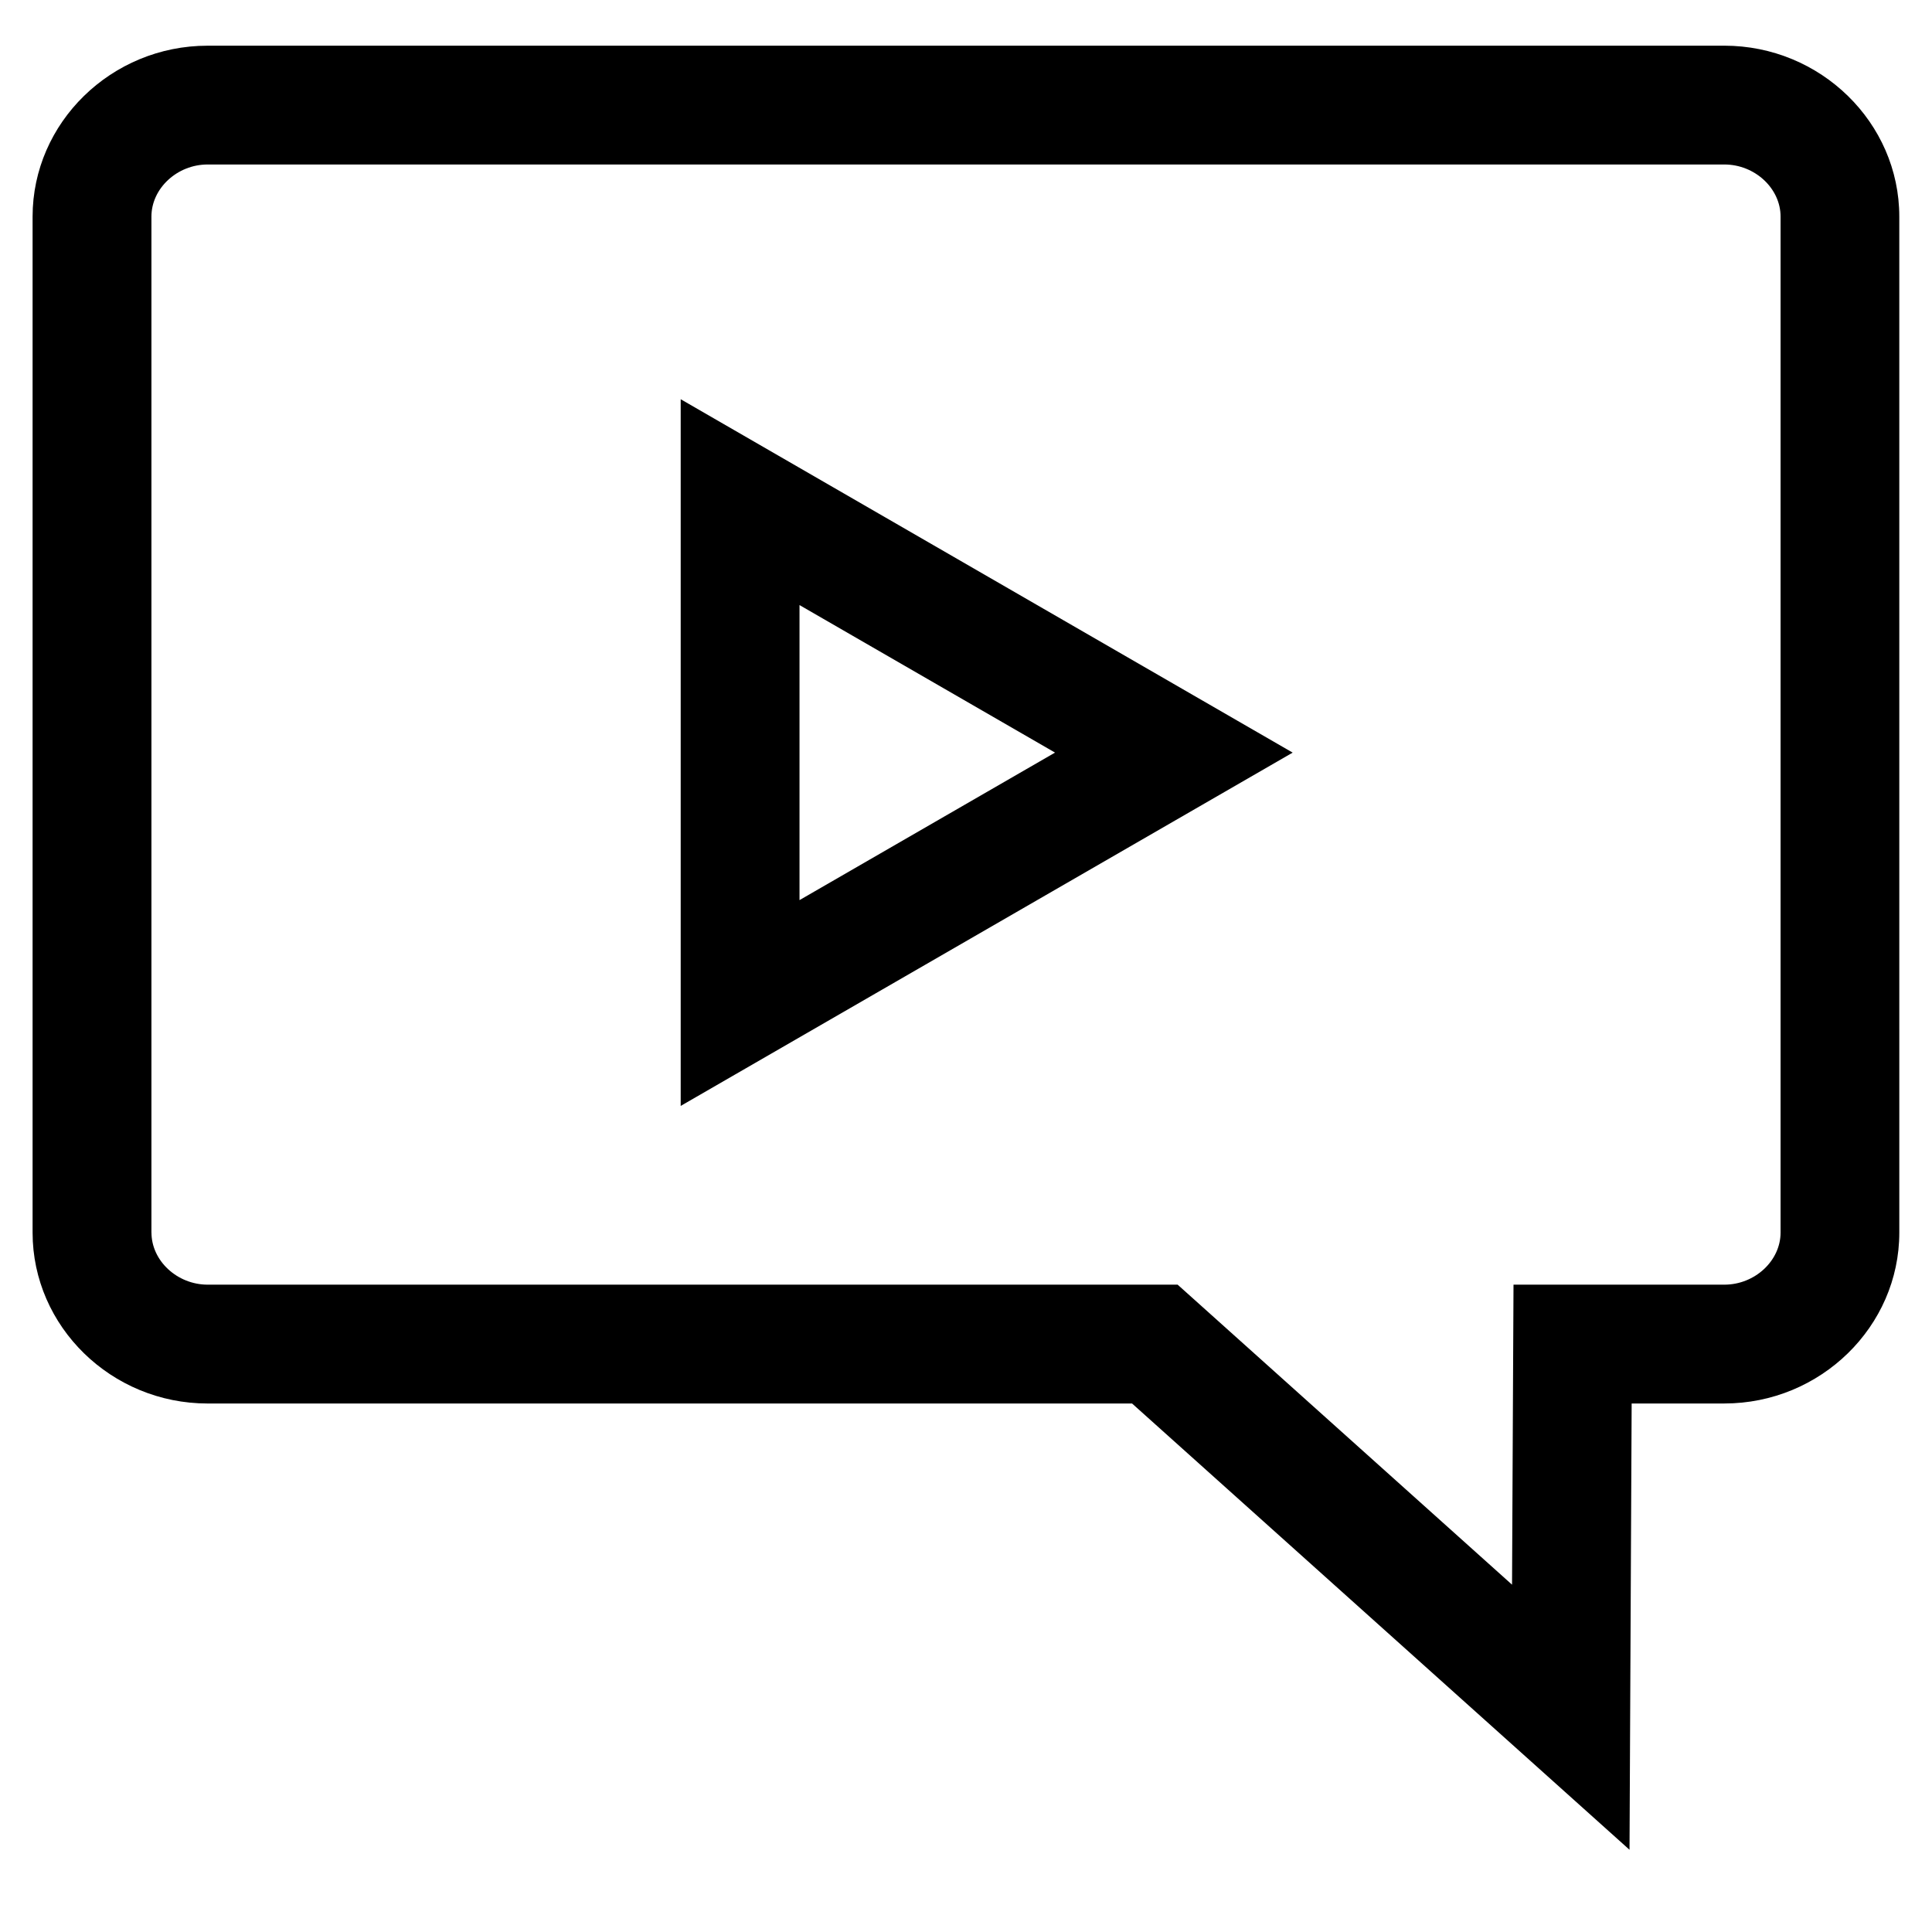
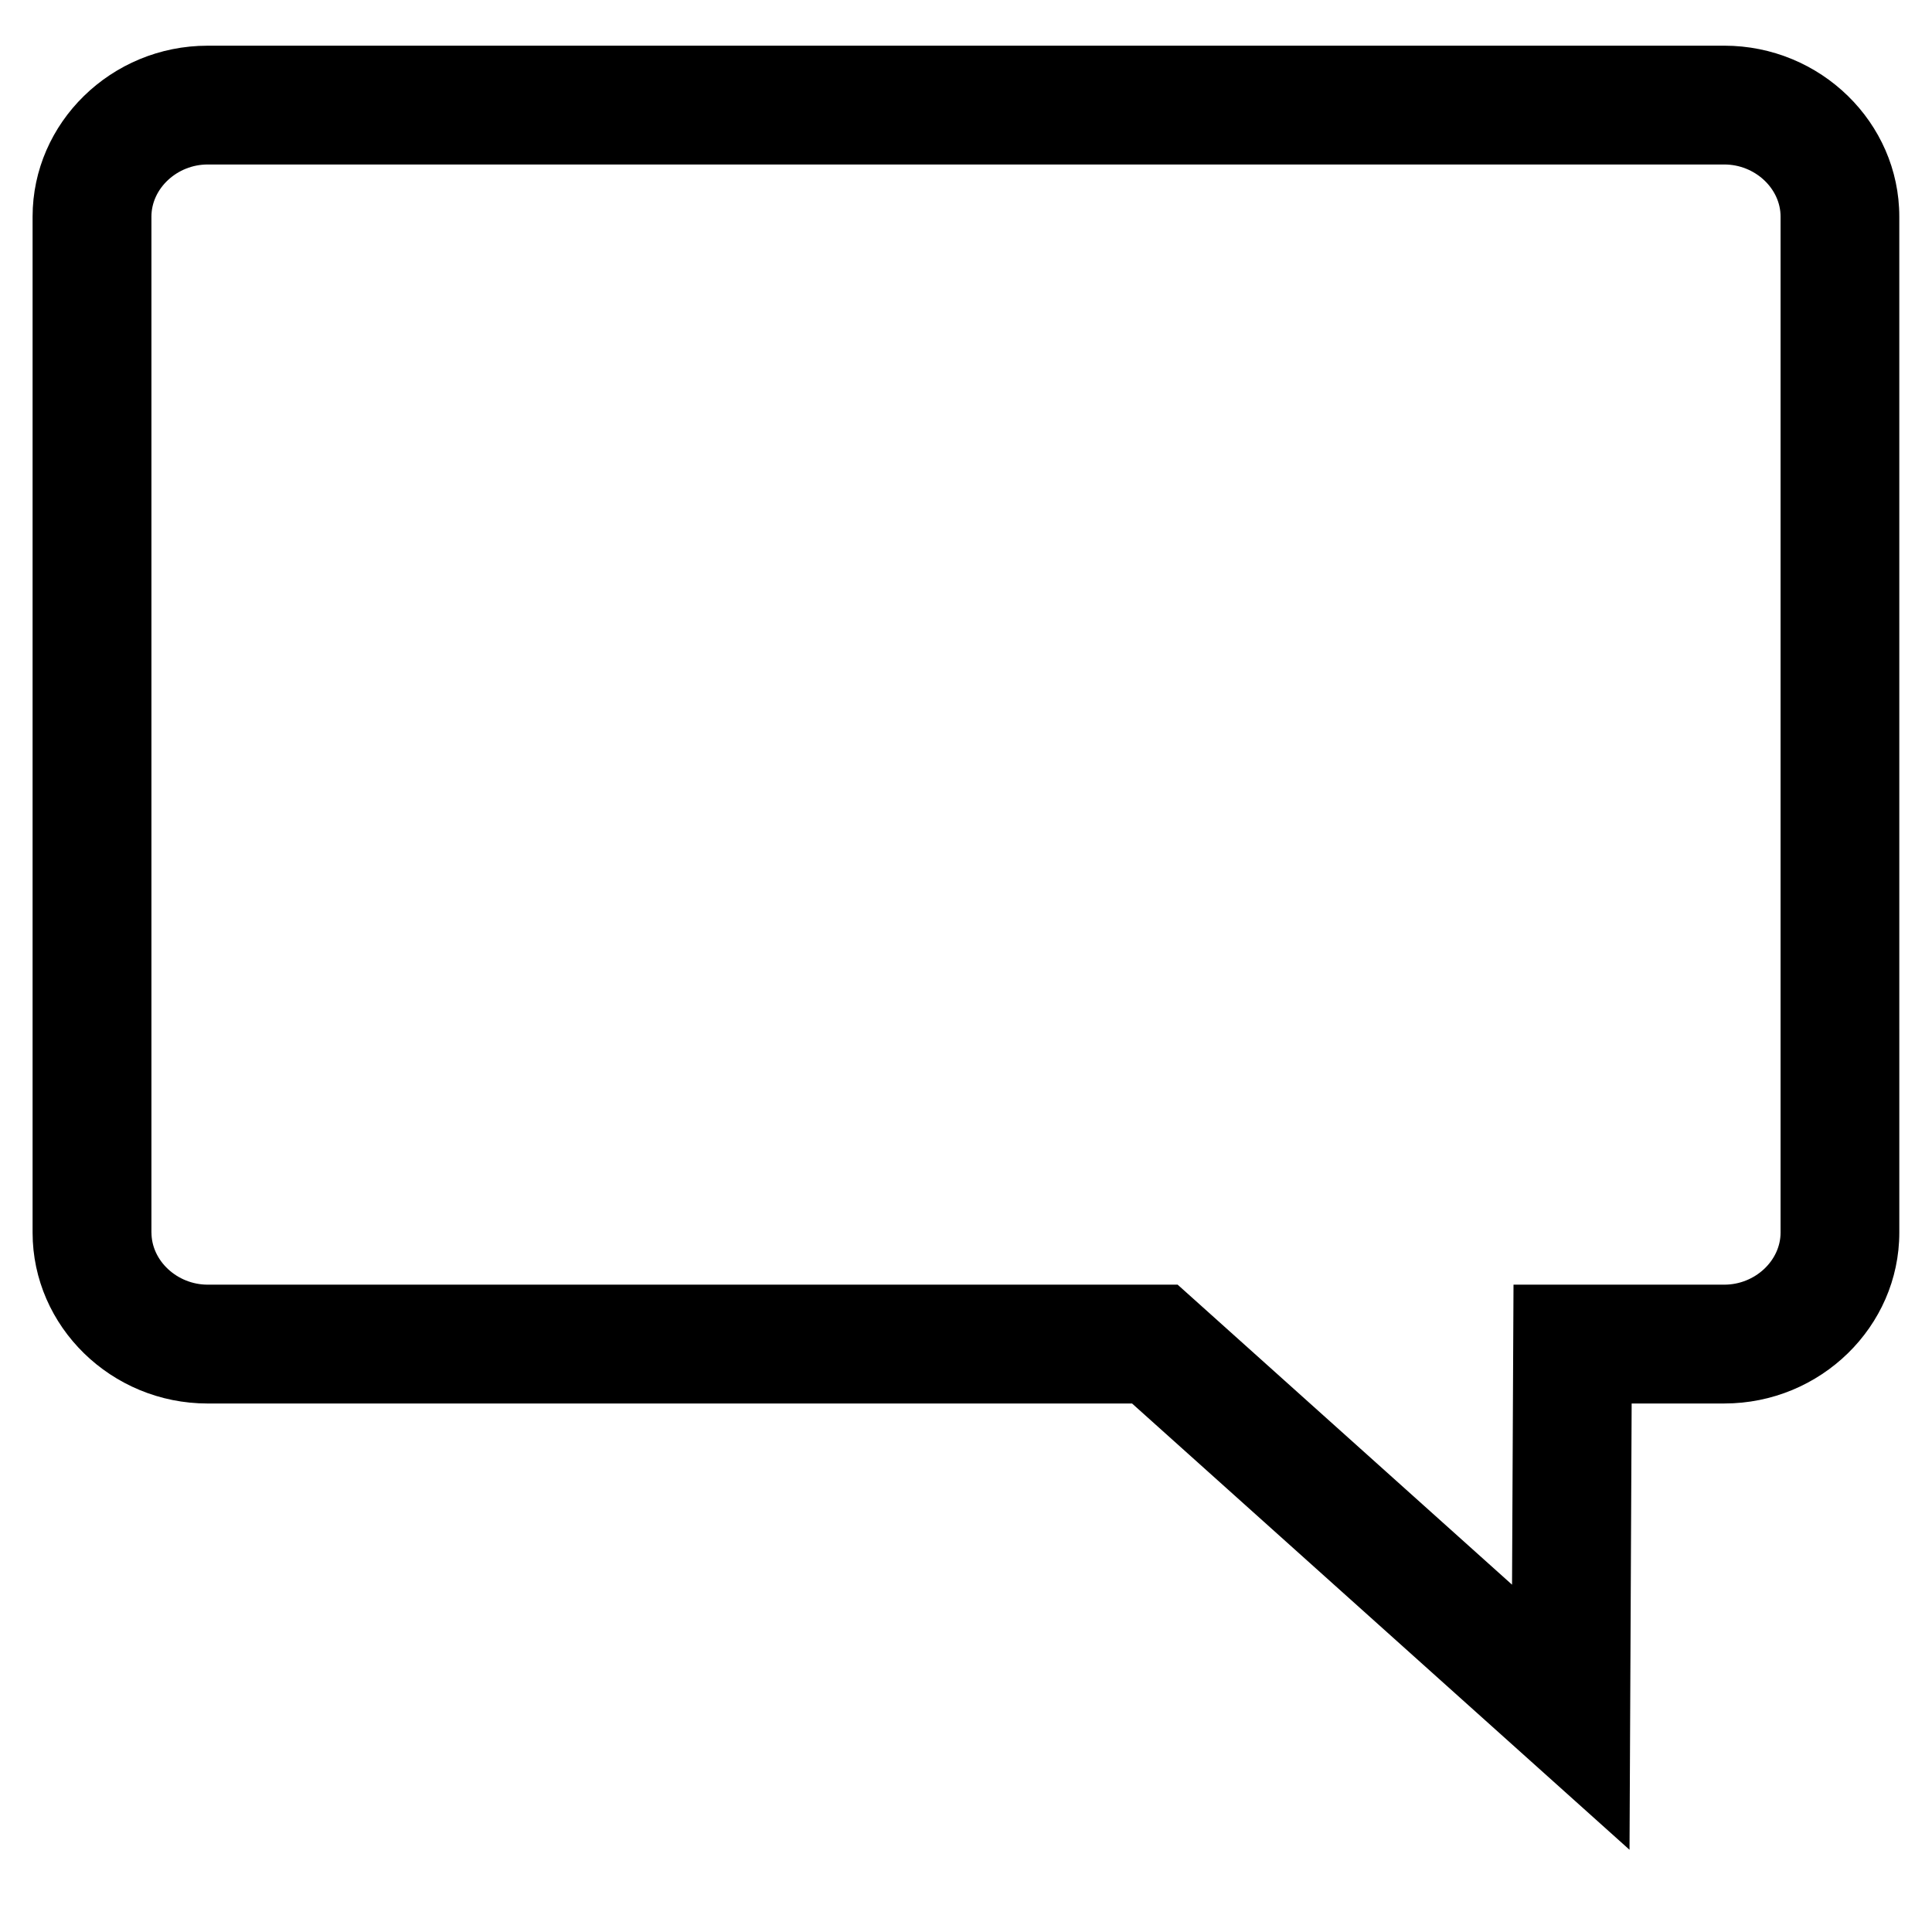
<svg xmlns="http://www.w3.org/2000/svg" fill="#000000" width="800px" height="800px" version="1.1" viewBox="144 144 512 512">
  <g>
    <path d="m575.84 634.21 0.566-118.27h24.547c25.504 0 46.383-20.387 46.383-45.297l-0.004-269.24c0-24.906-20.875-45.297-46.383-45.297l-401.93 0.004c-25.504 0-46.383 20.387-46.383 45.297v269.24c0 24.906 20.875 45.297 46.383 45.297h244.99zm-391.71-163.57v-269.24c0-7.477 6.816-13.809 14.895-13.809h401.95c8.078 0 14.895 6.328 14.895 13.809v269.24c0 7.477-6.816 13.809-14.895 13.809h-55.879l-0.156 31.332-0.234 48.176-79.648-71.461-8.973-8.047h-257.05c-8.078 0-14.895-6.328-14.895-13.809z" />
-     <path d="m324.39 249.8v187.28l162.18-93.629zm31.488 54.551 67.715 39.094-67.715 39.094z" />
  </g>
</svg>